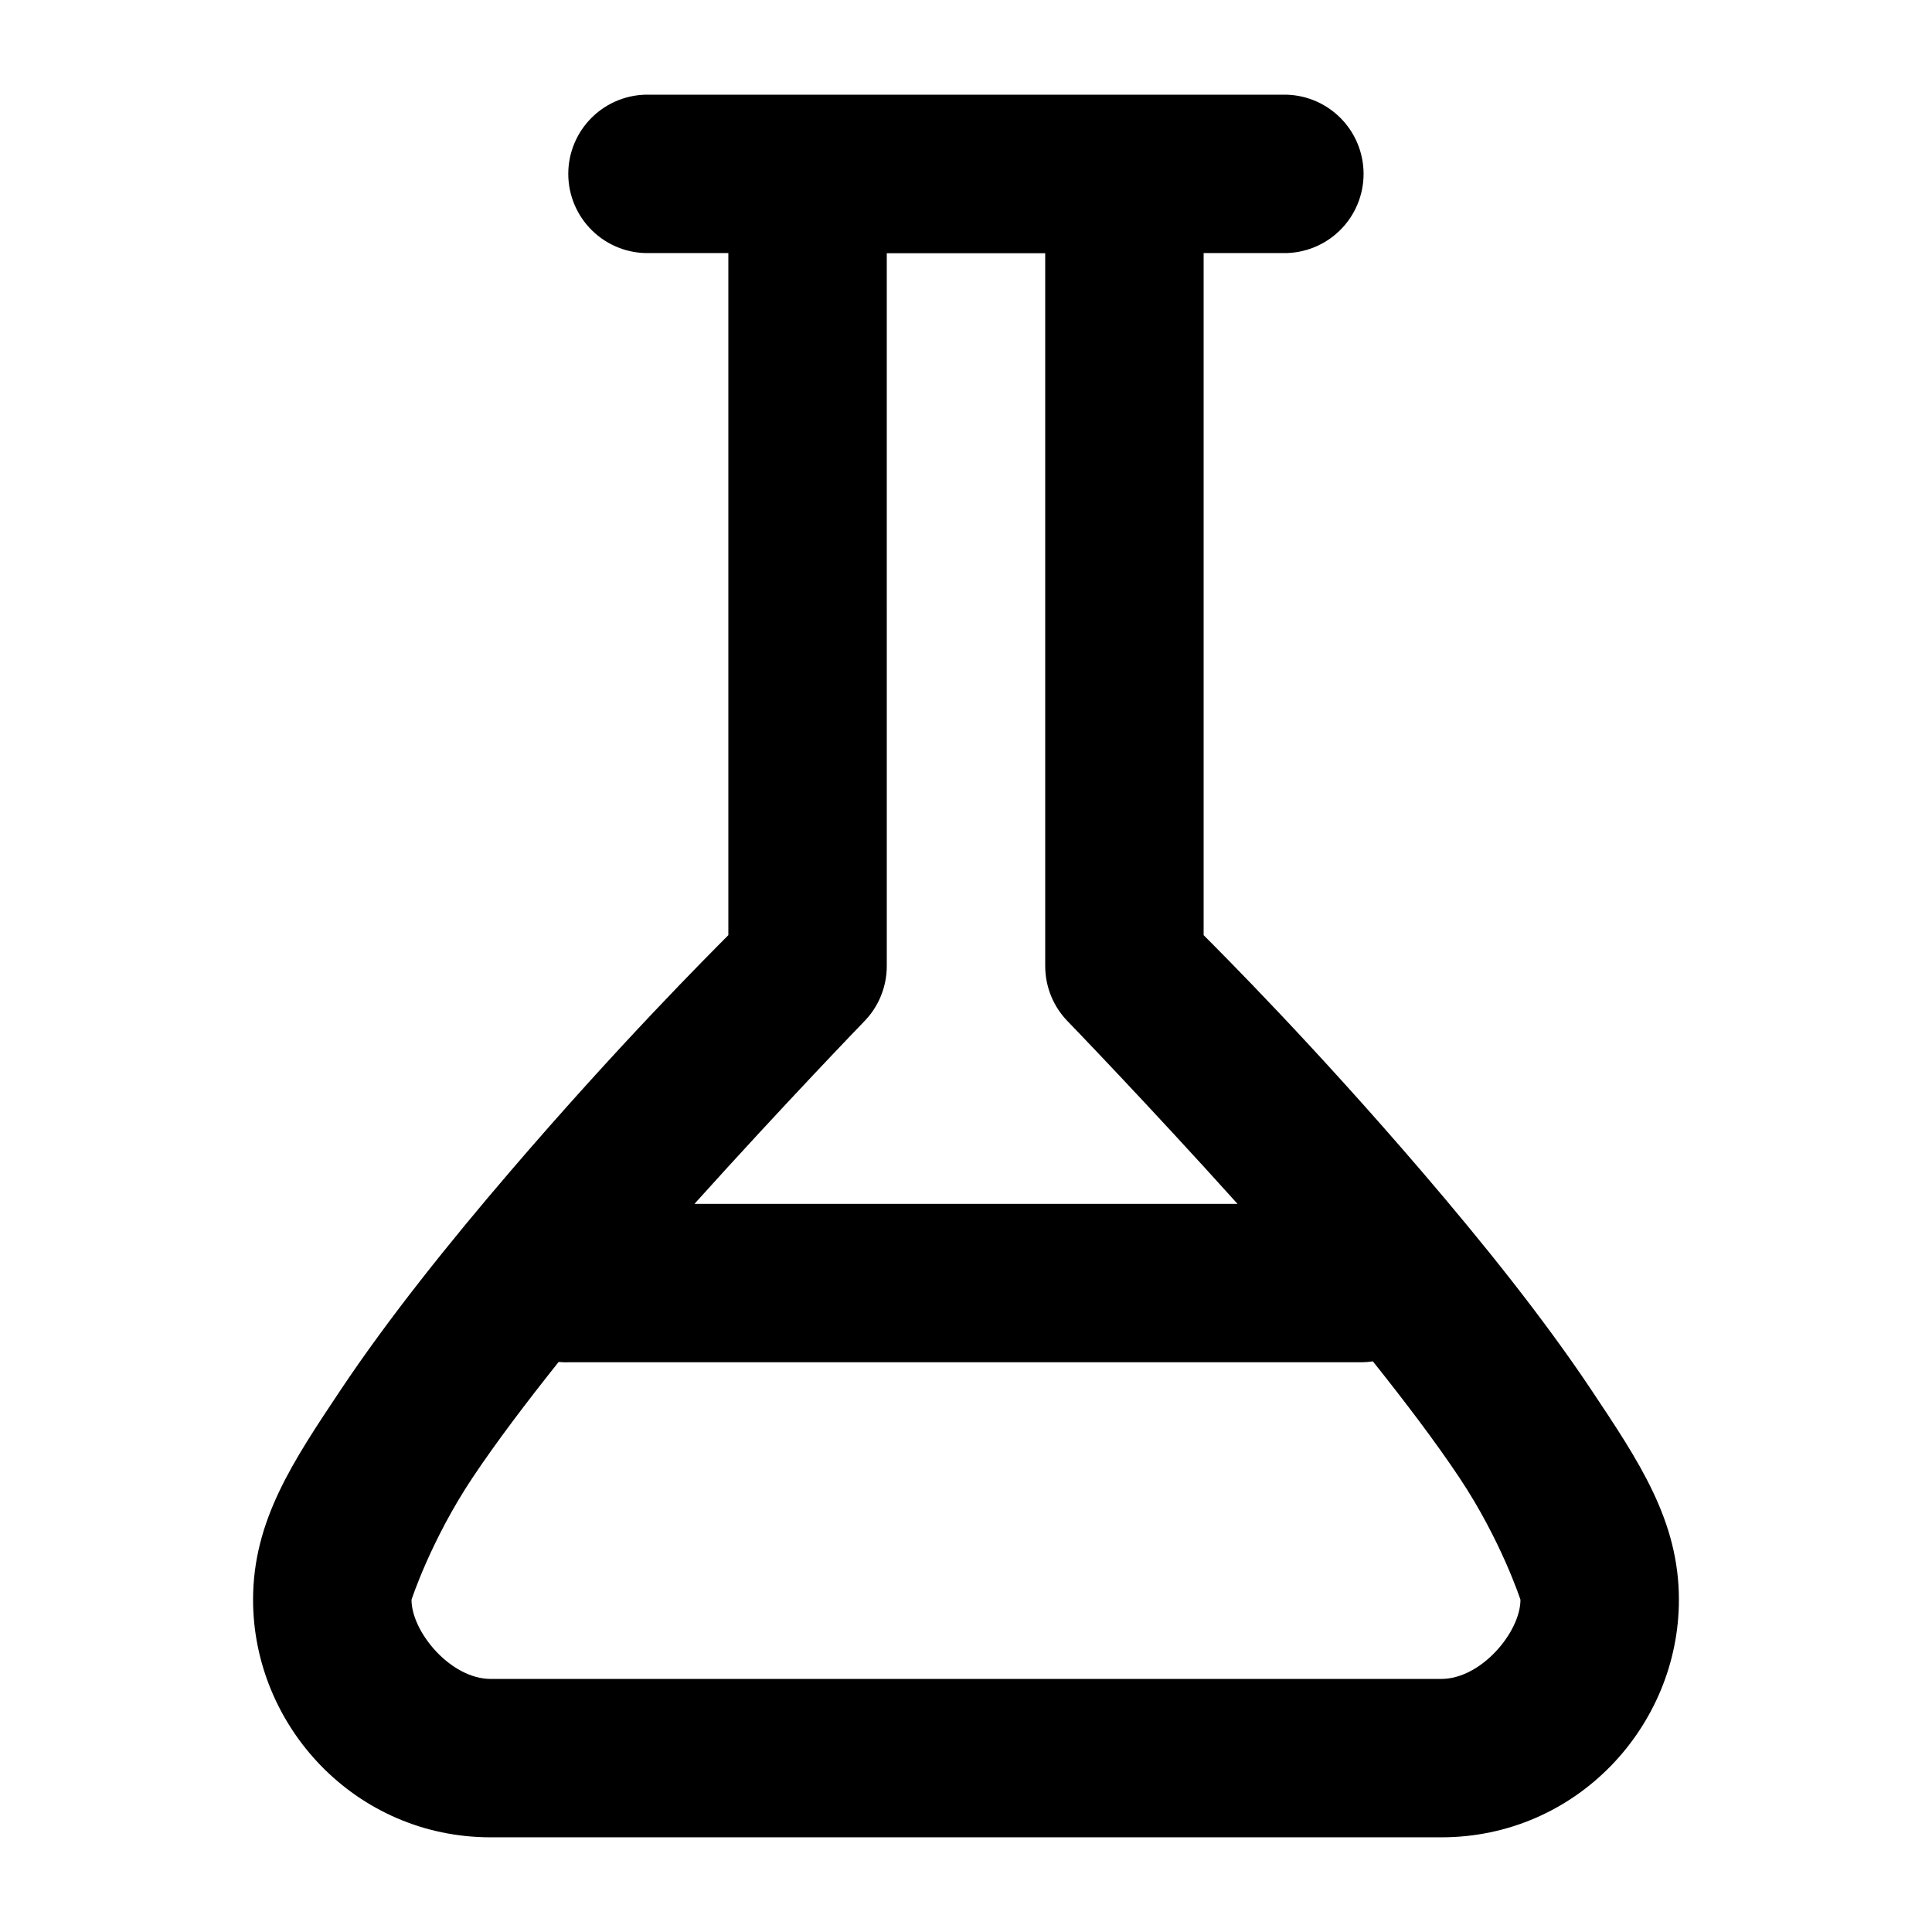
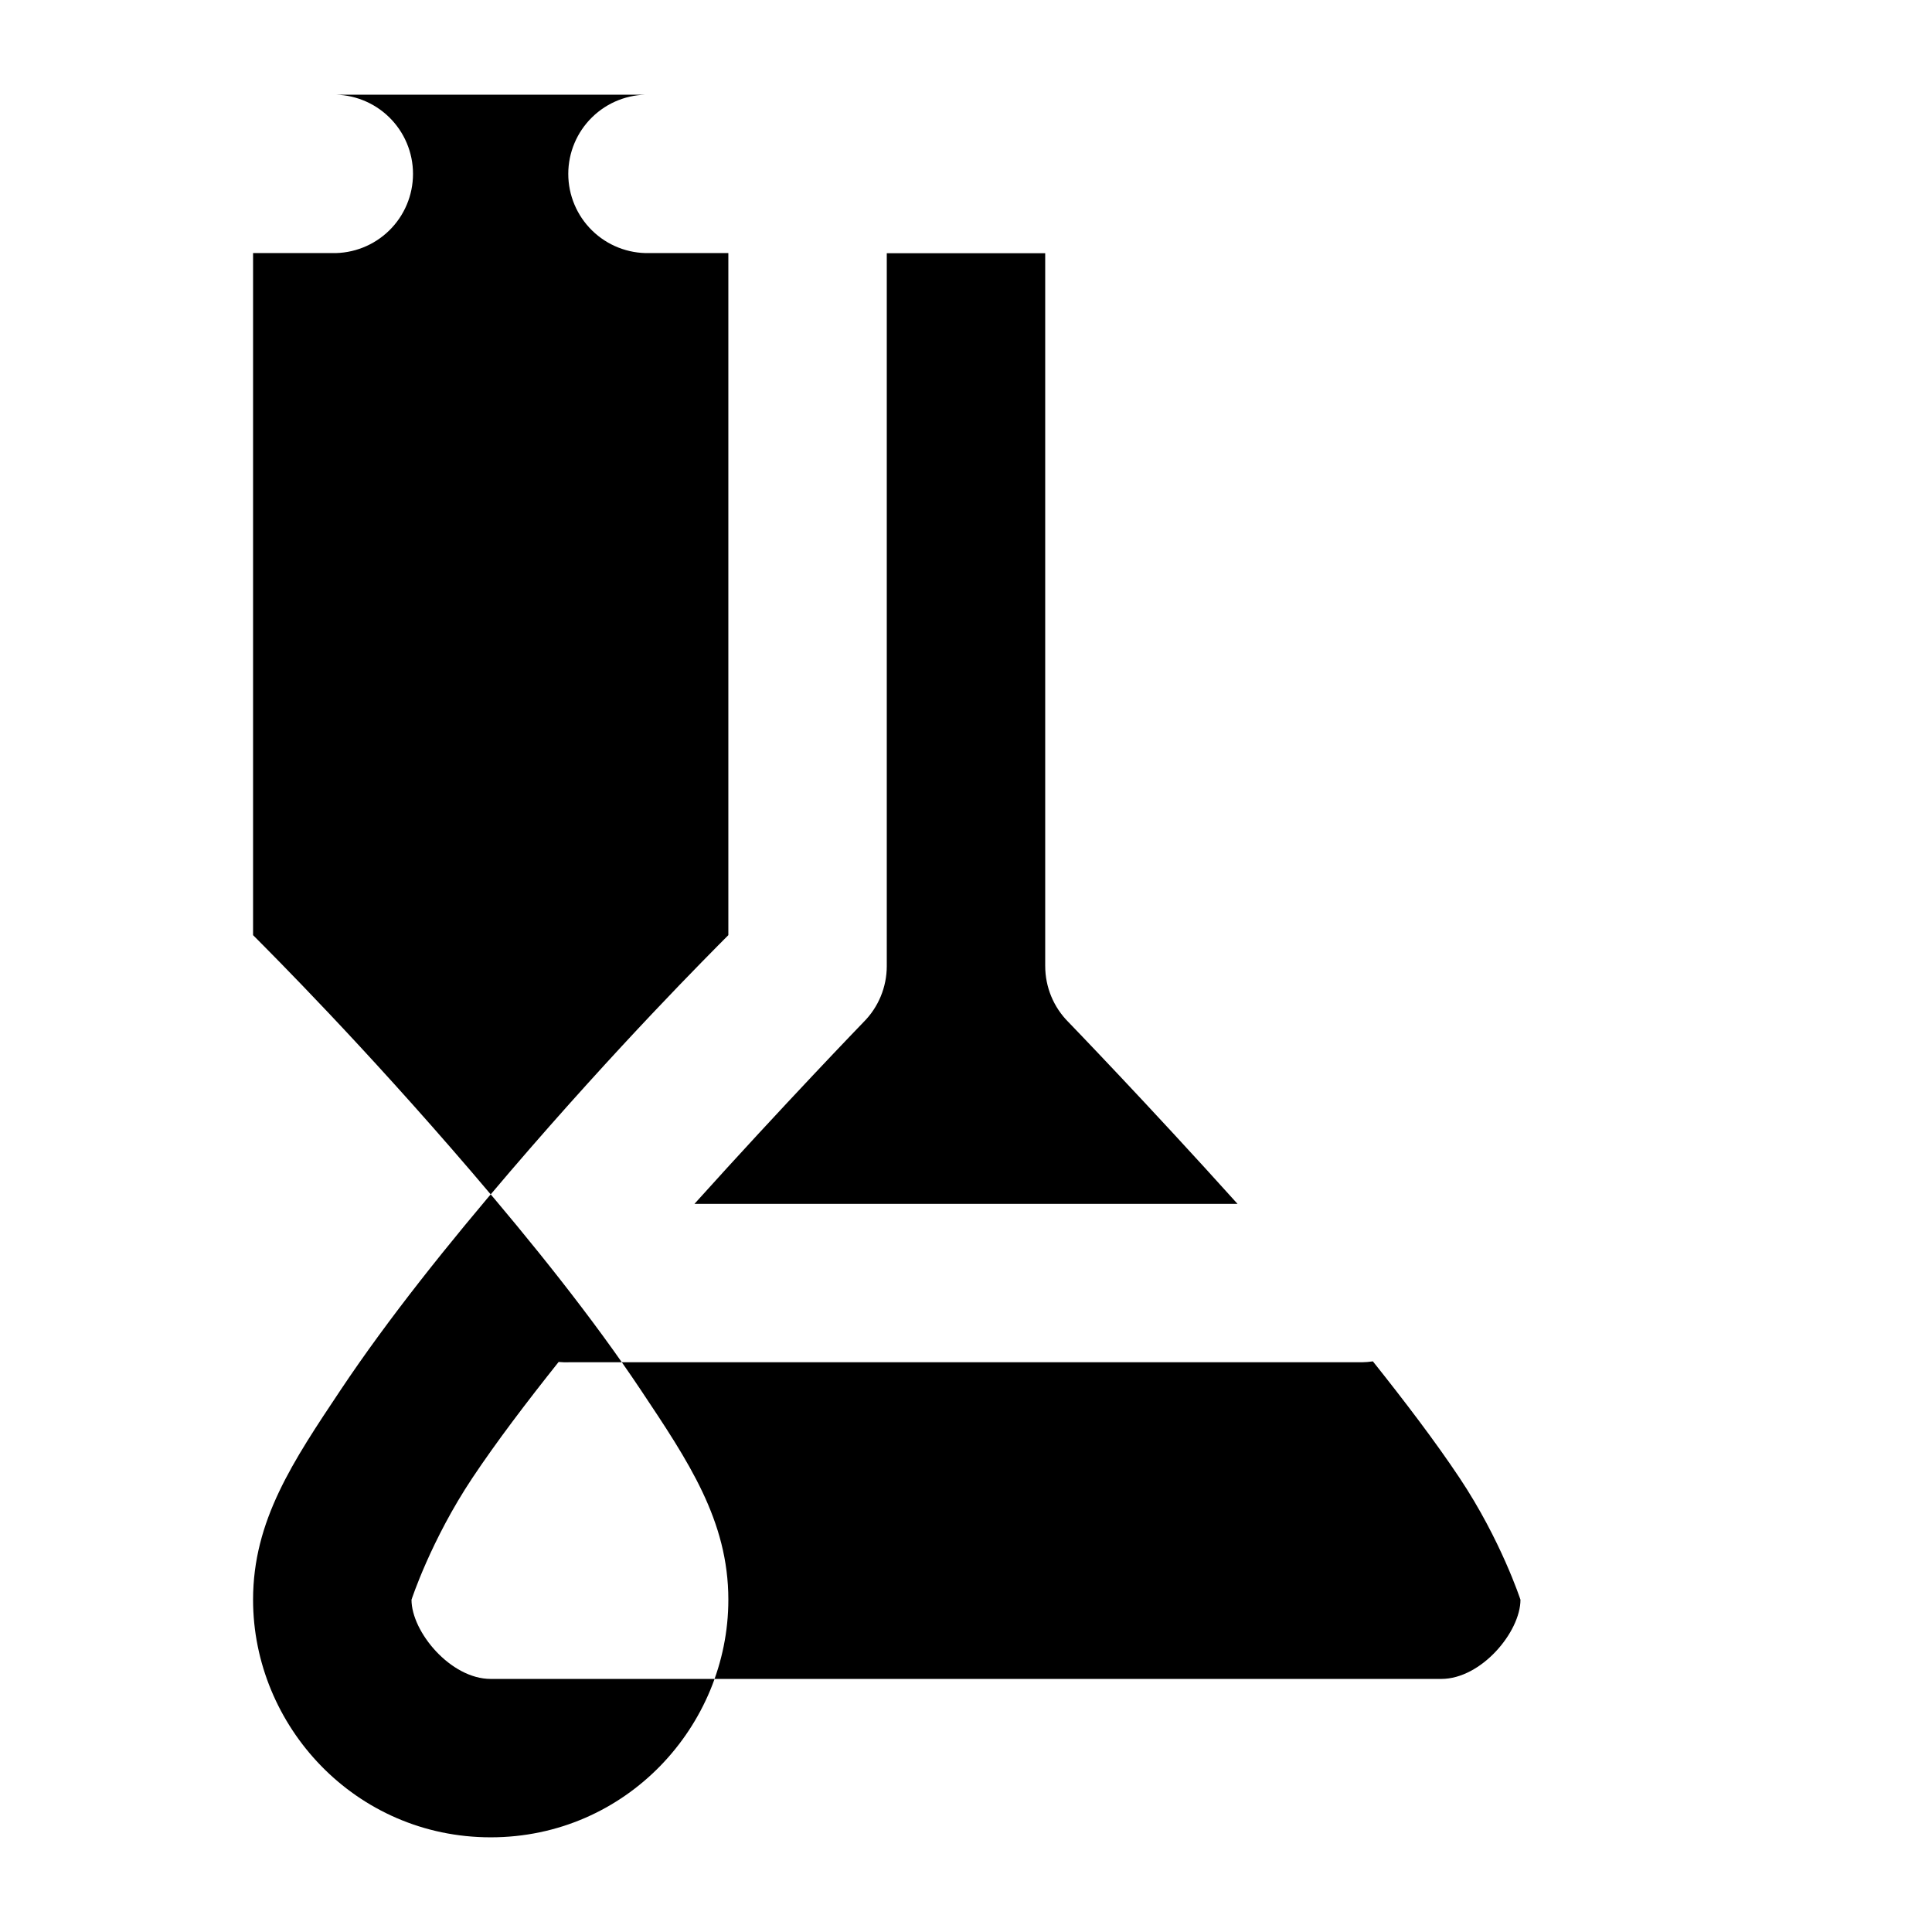
<svg xmlns="http://www.w3.org/2000/svg" fill="#000000" width="800px" height="800px" version="1.1" viewBox="144 144 512 512">
-   <path d="m316.07 169.09c-5.648-0.129-11.113 2.023-15.152 5.977-4.043 3.949-6.32 9.363-6.32 15.012 0 5.652 2.277 11.066 6.32 15.016 4.039 3.949 9.504 6.106 15.152 5.977h20.949v180.75c-5.269 5.316-28.883 28.875-57.934 62.766-16.066 18.742-32.207 38.859-44.812 57.762-12.605 18.906-23.207 34.602-23.207 55.59 0 33.469 27.086 62.969 62.977 62.969h251.91c35.891 0 62.977-29.5 62.977-62.969 0-20.992-10.602-36.688-23.207-55.59s-28.746-39.023-44.812-57.762c-29.051-33.891-52.664-57.453-57.934-62.766v-180.75h20.914c5.648 0.129 11.113-2.027 15.152-5.977 4.043-3.949 6.32-9.363 6.32-15.016 0-5.648-2.277-11.062-6.32-15.012-4.039-3.953-9.504-6.106-15.152-5.977zm62.934 42.02h41.984v188.91h0.004c0 5.566 2.211 10.906 6.148 14.84 0 0 21.102 21.828 44.812 48.172h-143.91c23.715-26.344 44.812-48.172 44.812-48.172 3.938-3.934 6.148-9.273 6.152-14.84zm128.82 293.66c8.52 10.691 16.543 21.242 22.961 30.871 11.012 16.516 16.152 32.305 16.152 32.305 0 8.508-10.363 20.988-20.992 20.988h-251.9c-10.629 0-20.992-12.48-20.992-20.988 0 0 5.141-15.789 16.152-32.305 6.387-9.578 14.367-20.07 22.836-30.707h0.004c0.98 0.094 1.965 0.121 2.949 0.078h209.96c0.961-0.012 1.922-0.094 2.871-0.238z" />
+   <path d="m316.07 169.09c-5.648-0.129-11.113 2.023-15.152 5.977-4.043 3.949-6.32 9.363-6.32 15.012 0 5.652 2.277 11.066 6.32 15.016 4.039 3.949 9.504 6.106 15.152 5.977h20.949v180.75c-5.269 5.316-28.883 28.875-57.934 62.766-16.066 18.742-32.207 38.859-44.812 57.762-12.605 18.906-23.207 34.602-23.207 55.59 0 33.469 27.086 62.969 62.977 62.969c35.891 0 62.977-29.5 62.977-62.969 0-20.992-10.602-36.688-23.207-55.59s-28.746-39.023-44.812-57.762c-29.051-33.891-52.664-57.453-57.934-62.766v-180.75h20.914c5.648 0.129 11.113-2.027 15.152-5.977 4.043-3.949 6.32-9.363 6.32-15.016 0-5.648-2.277-11.062-6.32-15.012-4.039-3.953-9.504-6.106-15.152-5.977zm62.934 42.02h41.984v188.91h0.004c0 5.566 2.211 10.906 6.148 14.84 0 0 21.102 21.828 44.812 48.172h-143.91c23.715-26.344 44.812-48.172 44.812-48.172 3.938-3.934 6.148-9.273 6.152-14.84zm128.82 293.66c8.52 10.691 16.543 21.242 22.961 30.871 11.012 16.516 16.152 32.305 16.152 32.305 0 8.508-10.363 20.988-20.992 20.988h-251.9c-10.629 0-20.992-12.48-20.992-20.988 0 0 5.141-15.789 16.152-32.305 6.387-9.578 14.367-20.07 22.836-30.707h0.004c0.98 0.094 1.965 0.121 2.949 0.078h209.96c0.961-0.012 1.922-0.094 2.871-0.238z" />
</svg>